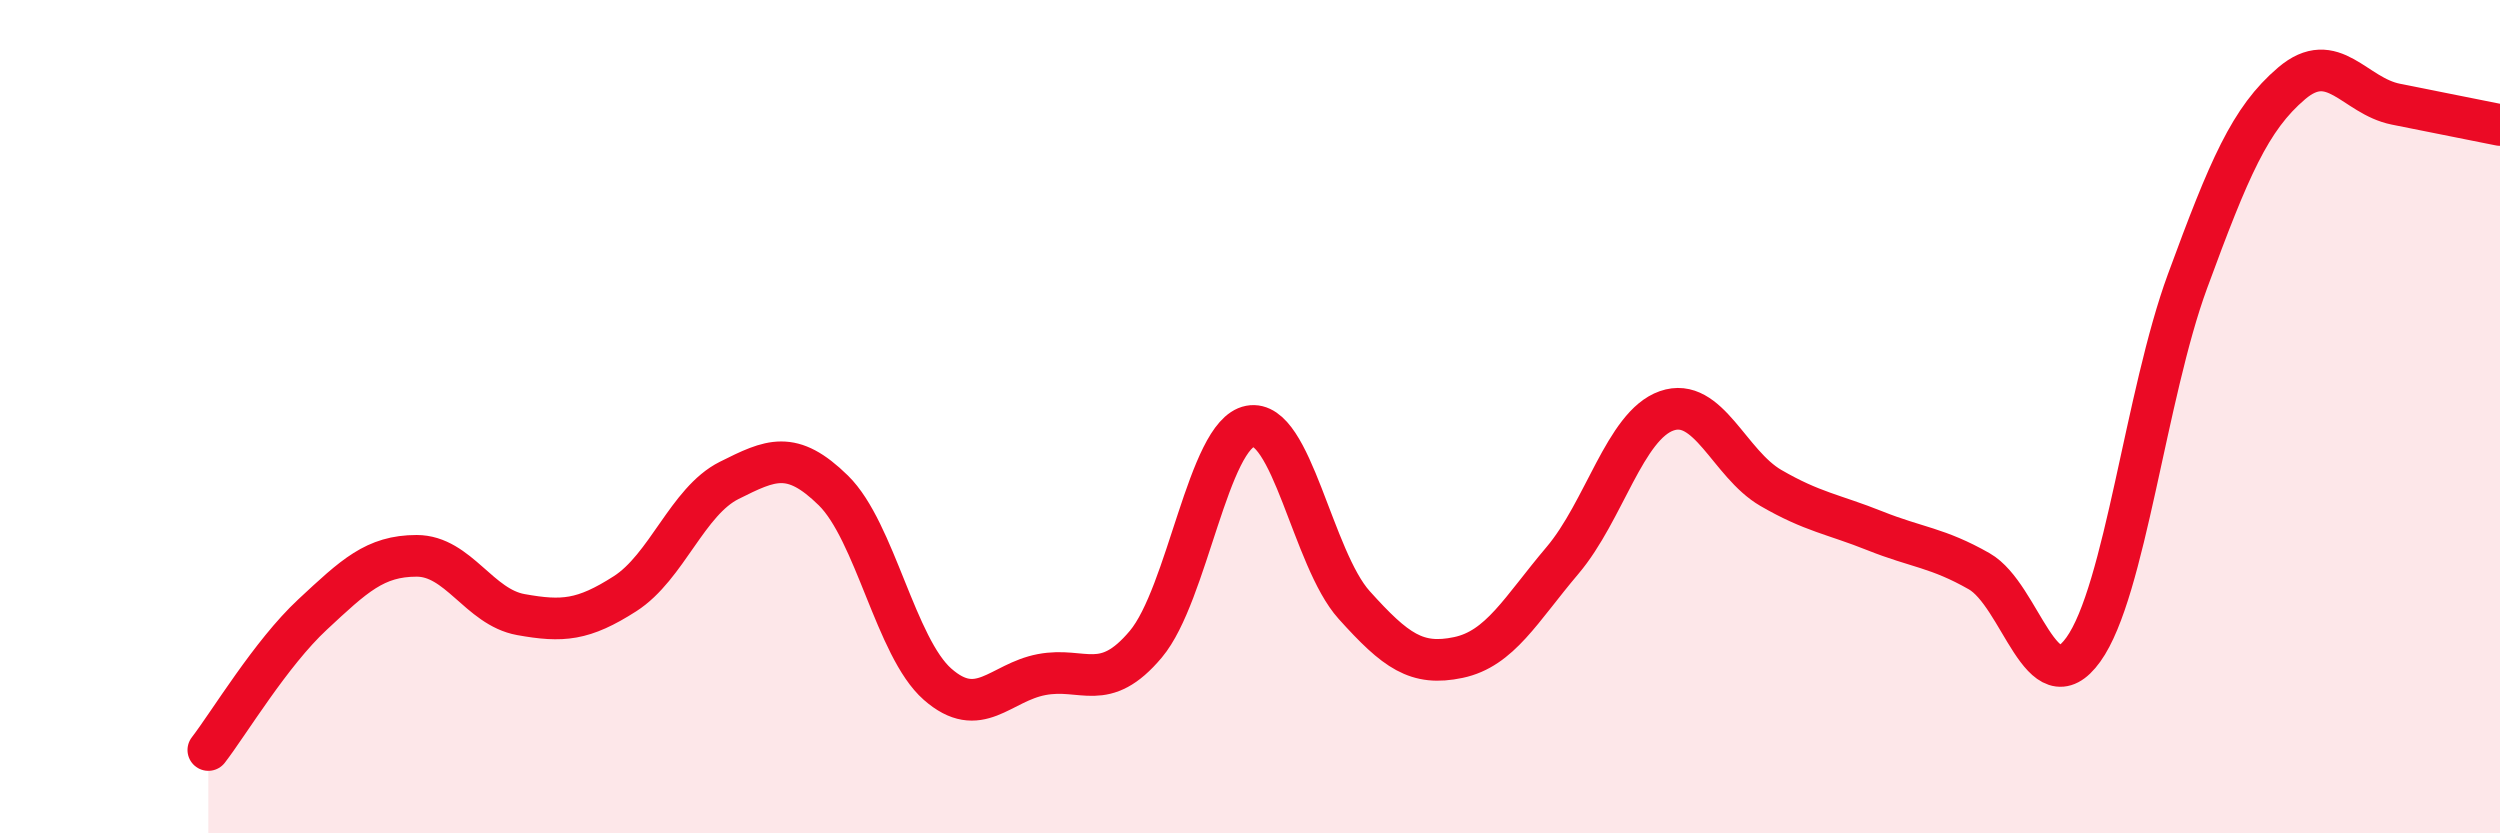
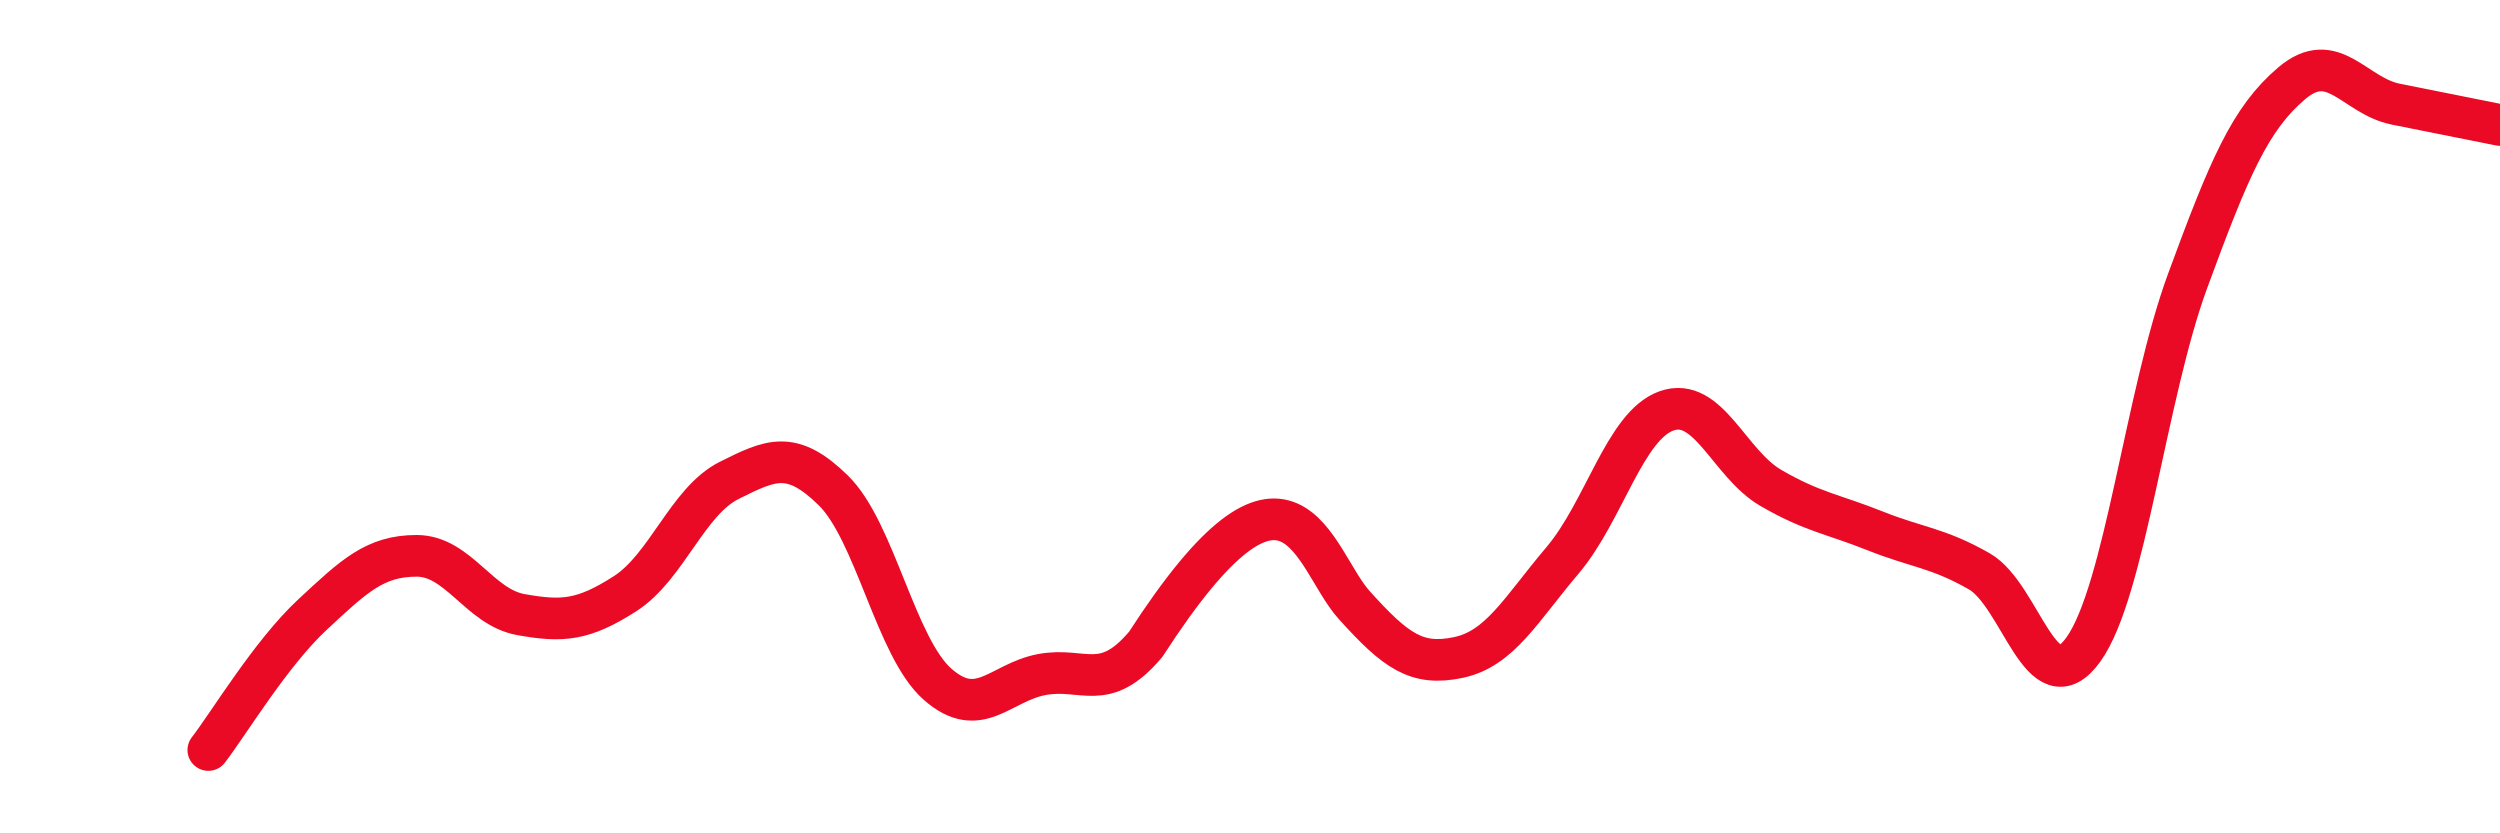
<svg xmlns="http://www.w3.org/2000/svg" width="60" height="20" viewBox="0 0 60 20">
-   <path d="M 5,18 C 5.5,17.35 6.5,15.68 7.5,14.75 C 8.5,13.82 9,13.34 10,13.34 C 11,13.34 11.5,14.57 12.5,14.75 C 13.5,14.93 14,14.89 15,14.25 C 16,13.61 16.5,12.03 17.5,11.53 C 18.5,11.03 19,10.79 20,11.77 C 21,12.75 21.5,15.54 22.5,16.42 C 23.5,17.3 24,16.38 25,16.19 C 26,16 26.5,16.65 27.5,15.46 C 28.5,14.27 29,10.42 30,10.23 C 31,10.04 31.5,13.41 32.5,14.52 C 33.5,15.63 34,15.99 35,15.78 C 36,15.57 36.5,14.63 37.5,13.45 C 38.5,12.27 39,10.21 40,9.86 C 41,9.51 41.5,11.13 42.5,11.71 C 43.5,12.29 44,12.34 45,12.74 C 46,13.14 46.5,13.14 47.5,13.71 C 48.5,14.28 49,16.98 50,15.59 C 51,14.2 51.5,9.47 52.5,6.75 C 53.5,4.03 54,2.85 55,2 C 56,1.15 56.5,2.3 57.5,2.5 C 58.5,2.7 59.5,2.9 60,3L60 20L5 20Z" fill="#EB0A25" opacity="0.1" stroke-linecap="round" stroke-linejoin="round" />
-   <path d="M 5,18 C 5.5,17.35 6.5,15.68 7.5,14.75 C 8.5,13.82 9,13.34 10,13.34 C 11,13.34 11.5,14.57 12.5,14.75 C 13.5,14.93 14,14.89 15,14.25 C 16,13.61 16.5,12.03 17.5,11.53 C 18.5,11.03 19,10.79 20,11.77 C 21,12.75 21.5,15.54 22.5,16.42 C 23.5,17.3 24,16.38 25,16.19 C 26,16 26.5,16.65 27.5,15.46 C 28.5,14.27 29,10.42 30,10.23 C 31,10.04 31.5,13.41 32.5,14.52 C 33.5,15.63 34,15.99 35,15.78 C 36,15.57 36.5,14.63 37.5,13.45 C 38.5,12.27 39,10.21 40,9.86 C 41,9.51 41.5,11.13 42.5,11.71 C 43.5,12.29 44,12.34 45,12.74 C 46,13.14 46.5,13.14 47.5,13.71 C 48.5,14.28 49,16.98 50,15.59 C 51,14.2 51.5,9.47 52.5,6.75 C 53.5,4.03 54,2.85 55,2 C 56,1.15 56.5,2.3 57.5,2.5 C 58.5,2.7 59.5,2.9 60,3" stroke="#EB0A25" stroke-width="1" fill="none" stroke-linecap="round" stroke-linejoin="round" />
+   <path d="M 5,18 C 5.5,17.35 6.5,15.68 7.5,14.75 C 8.5,13.82 9,13.34 10,13.34 C 11,13.34 11.5,14.57 12.5,14.75 C 13.5,14.93 14,14.89 15,14.25 C 16,13.61 16.5,12.03 17.5,11.53 C 18.5,11.03 19,10.79 20,11.77 C 21,12.75 21.5,15.54 22.5,16.42 C 23.5,17.3 24,16.38 25,16.19 C 26,16 26.5,16.65 27.5,15.46 C 31,10.04 31.5,13.41 32.5,14.52 C 33.5,15.63 34,15.99 35,15.78 C 36,15.57 36.5,14.63 37.5,13.45 C 38.5,12.27 39,10.21 40,9.86 C 41,9.51 41.5,11.13 42.5,11.71 C 43.5,12.29 44,12.34 45,12.74 C 46,13.14 46.5,13.14 47.5,13.71 C 48.5,14.28 49,16.98 50,15.59 C 51,14.2 51.5,9.47 52.5,6.75 C 53.5,4.03 54,2.85 55,2 C 56,1.15 56.5,2.3 57.5,2.5 C 58.5,2.7 59.5,2.9 60,3" stroke="#EB0A25" stroke-width="1" fill="none" stroke-linecap="round" stroke-linejoin="round" />
</svg>